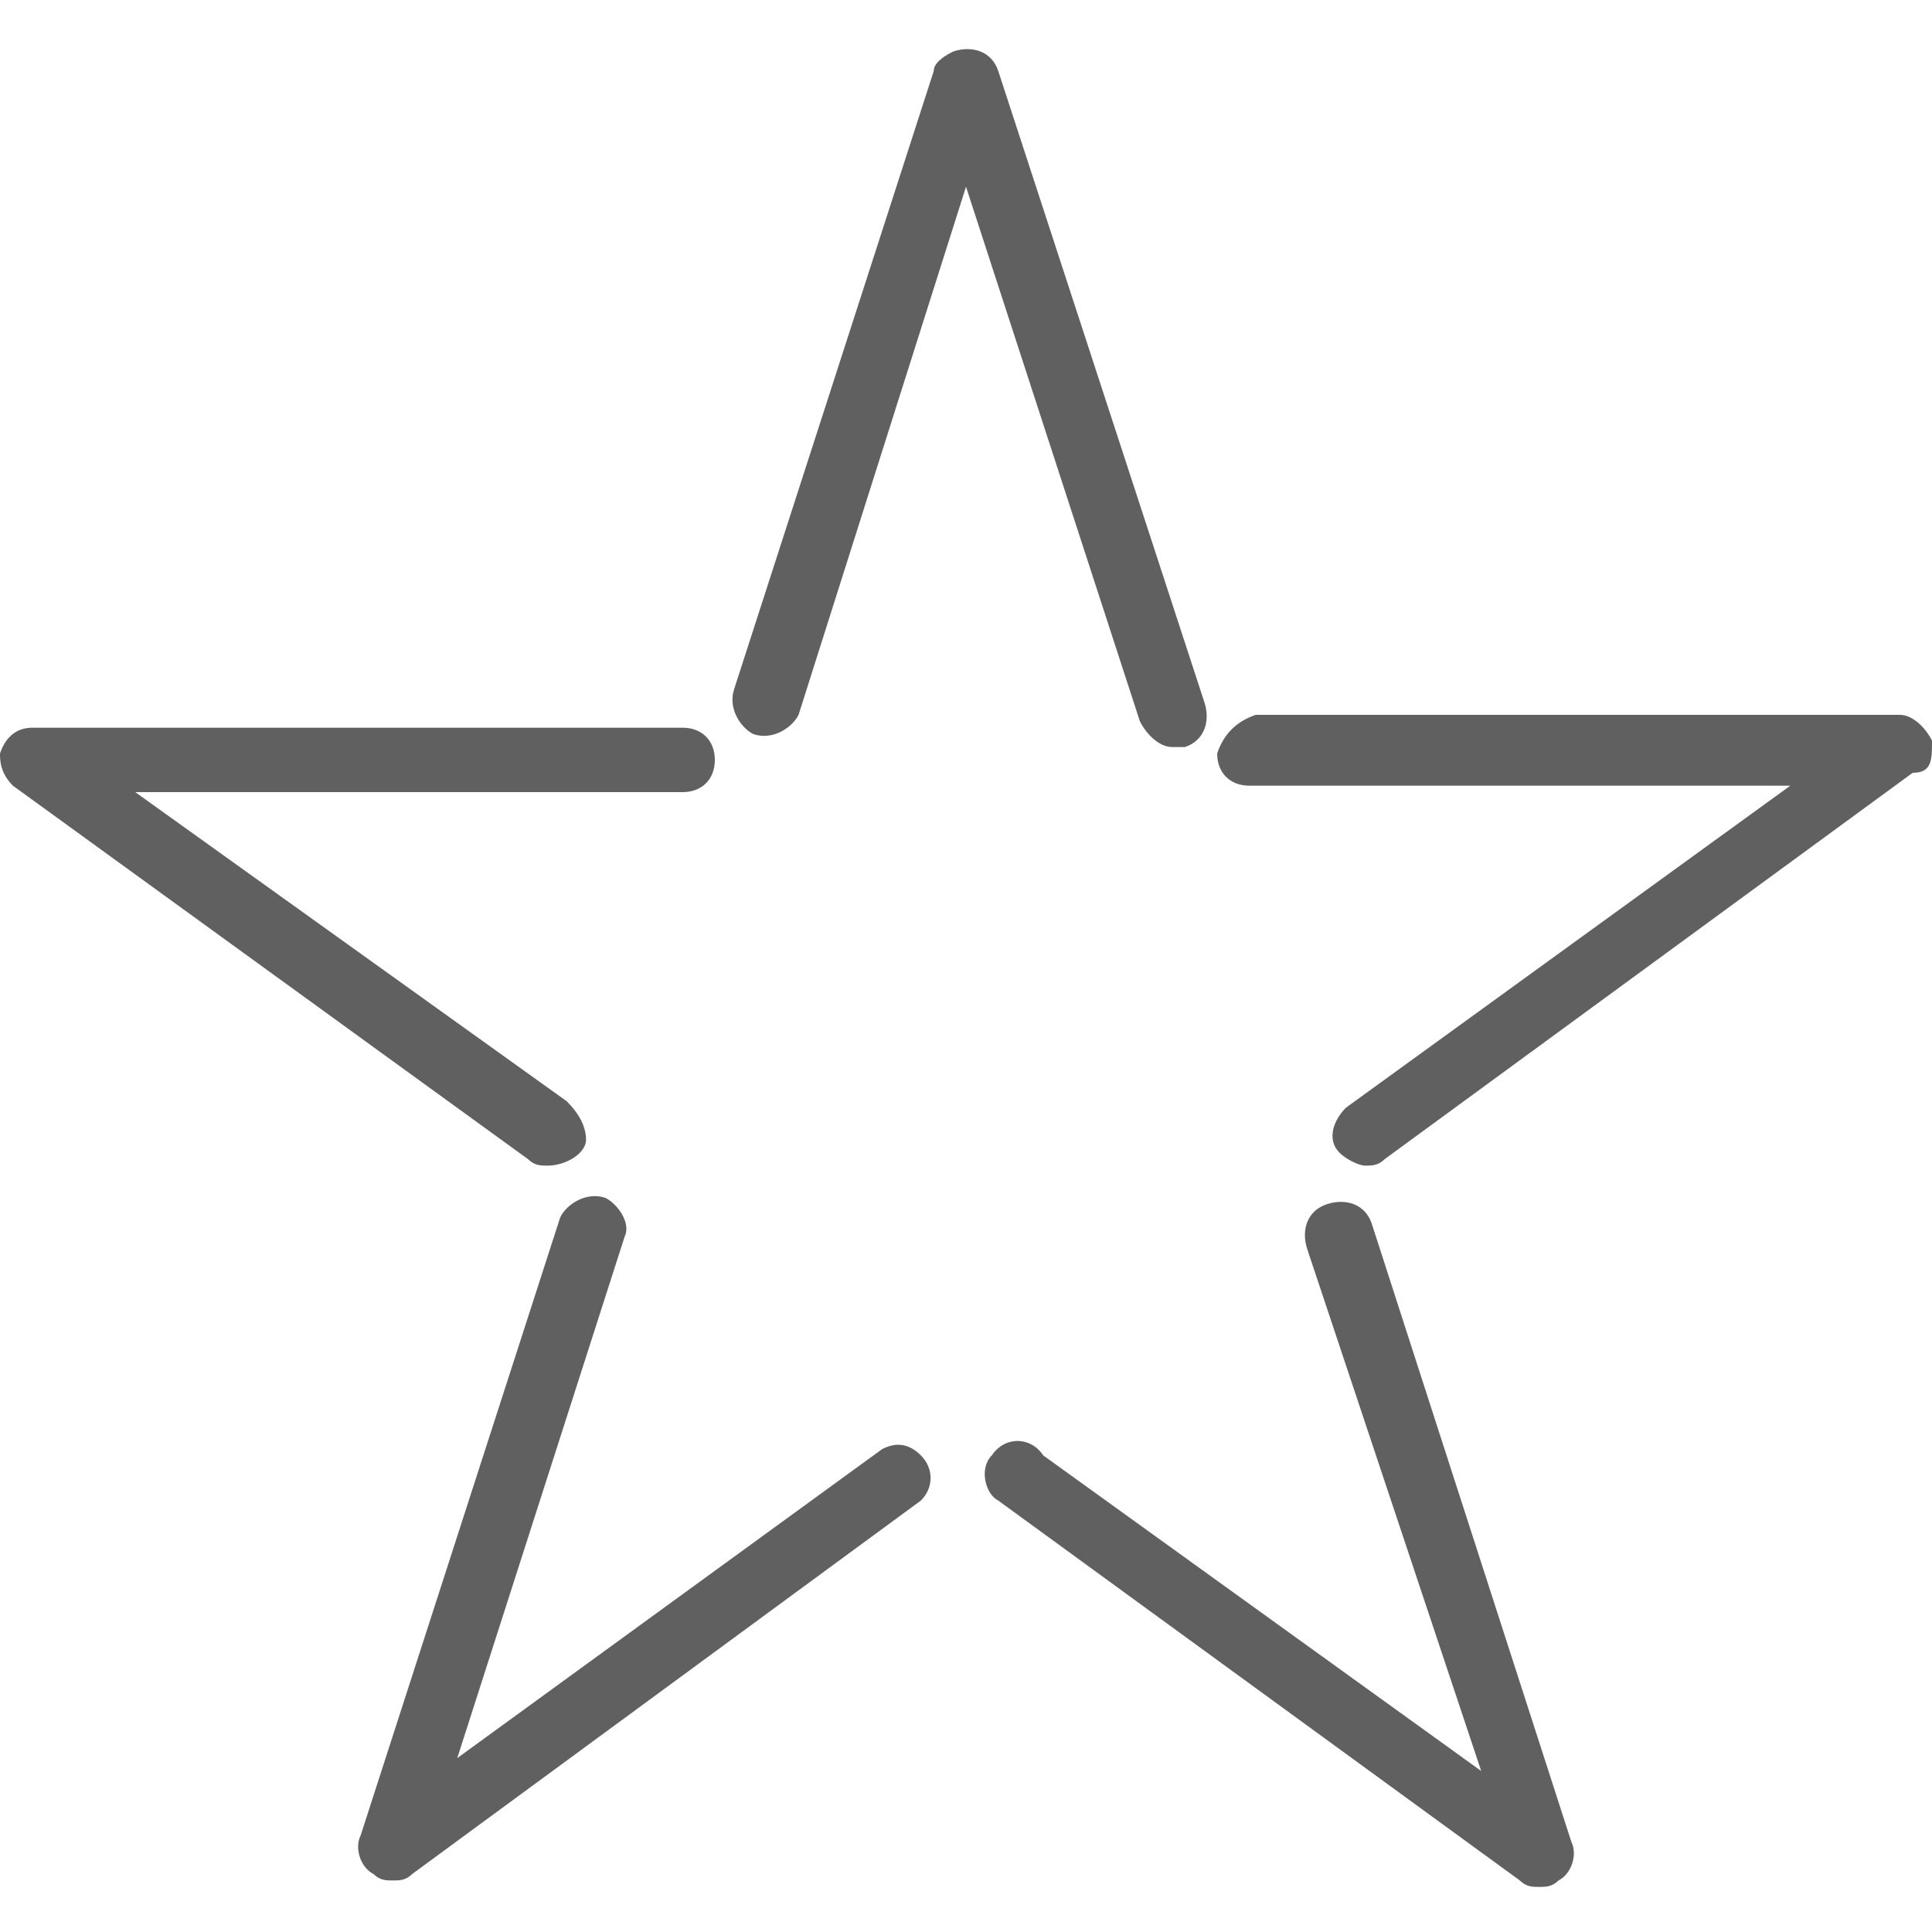
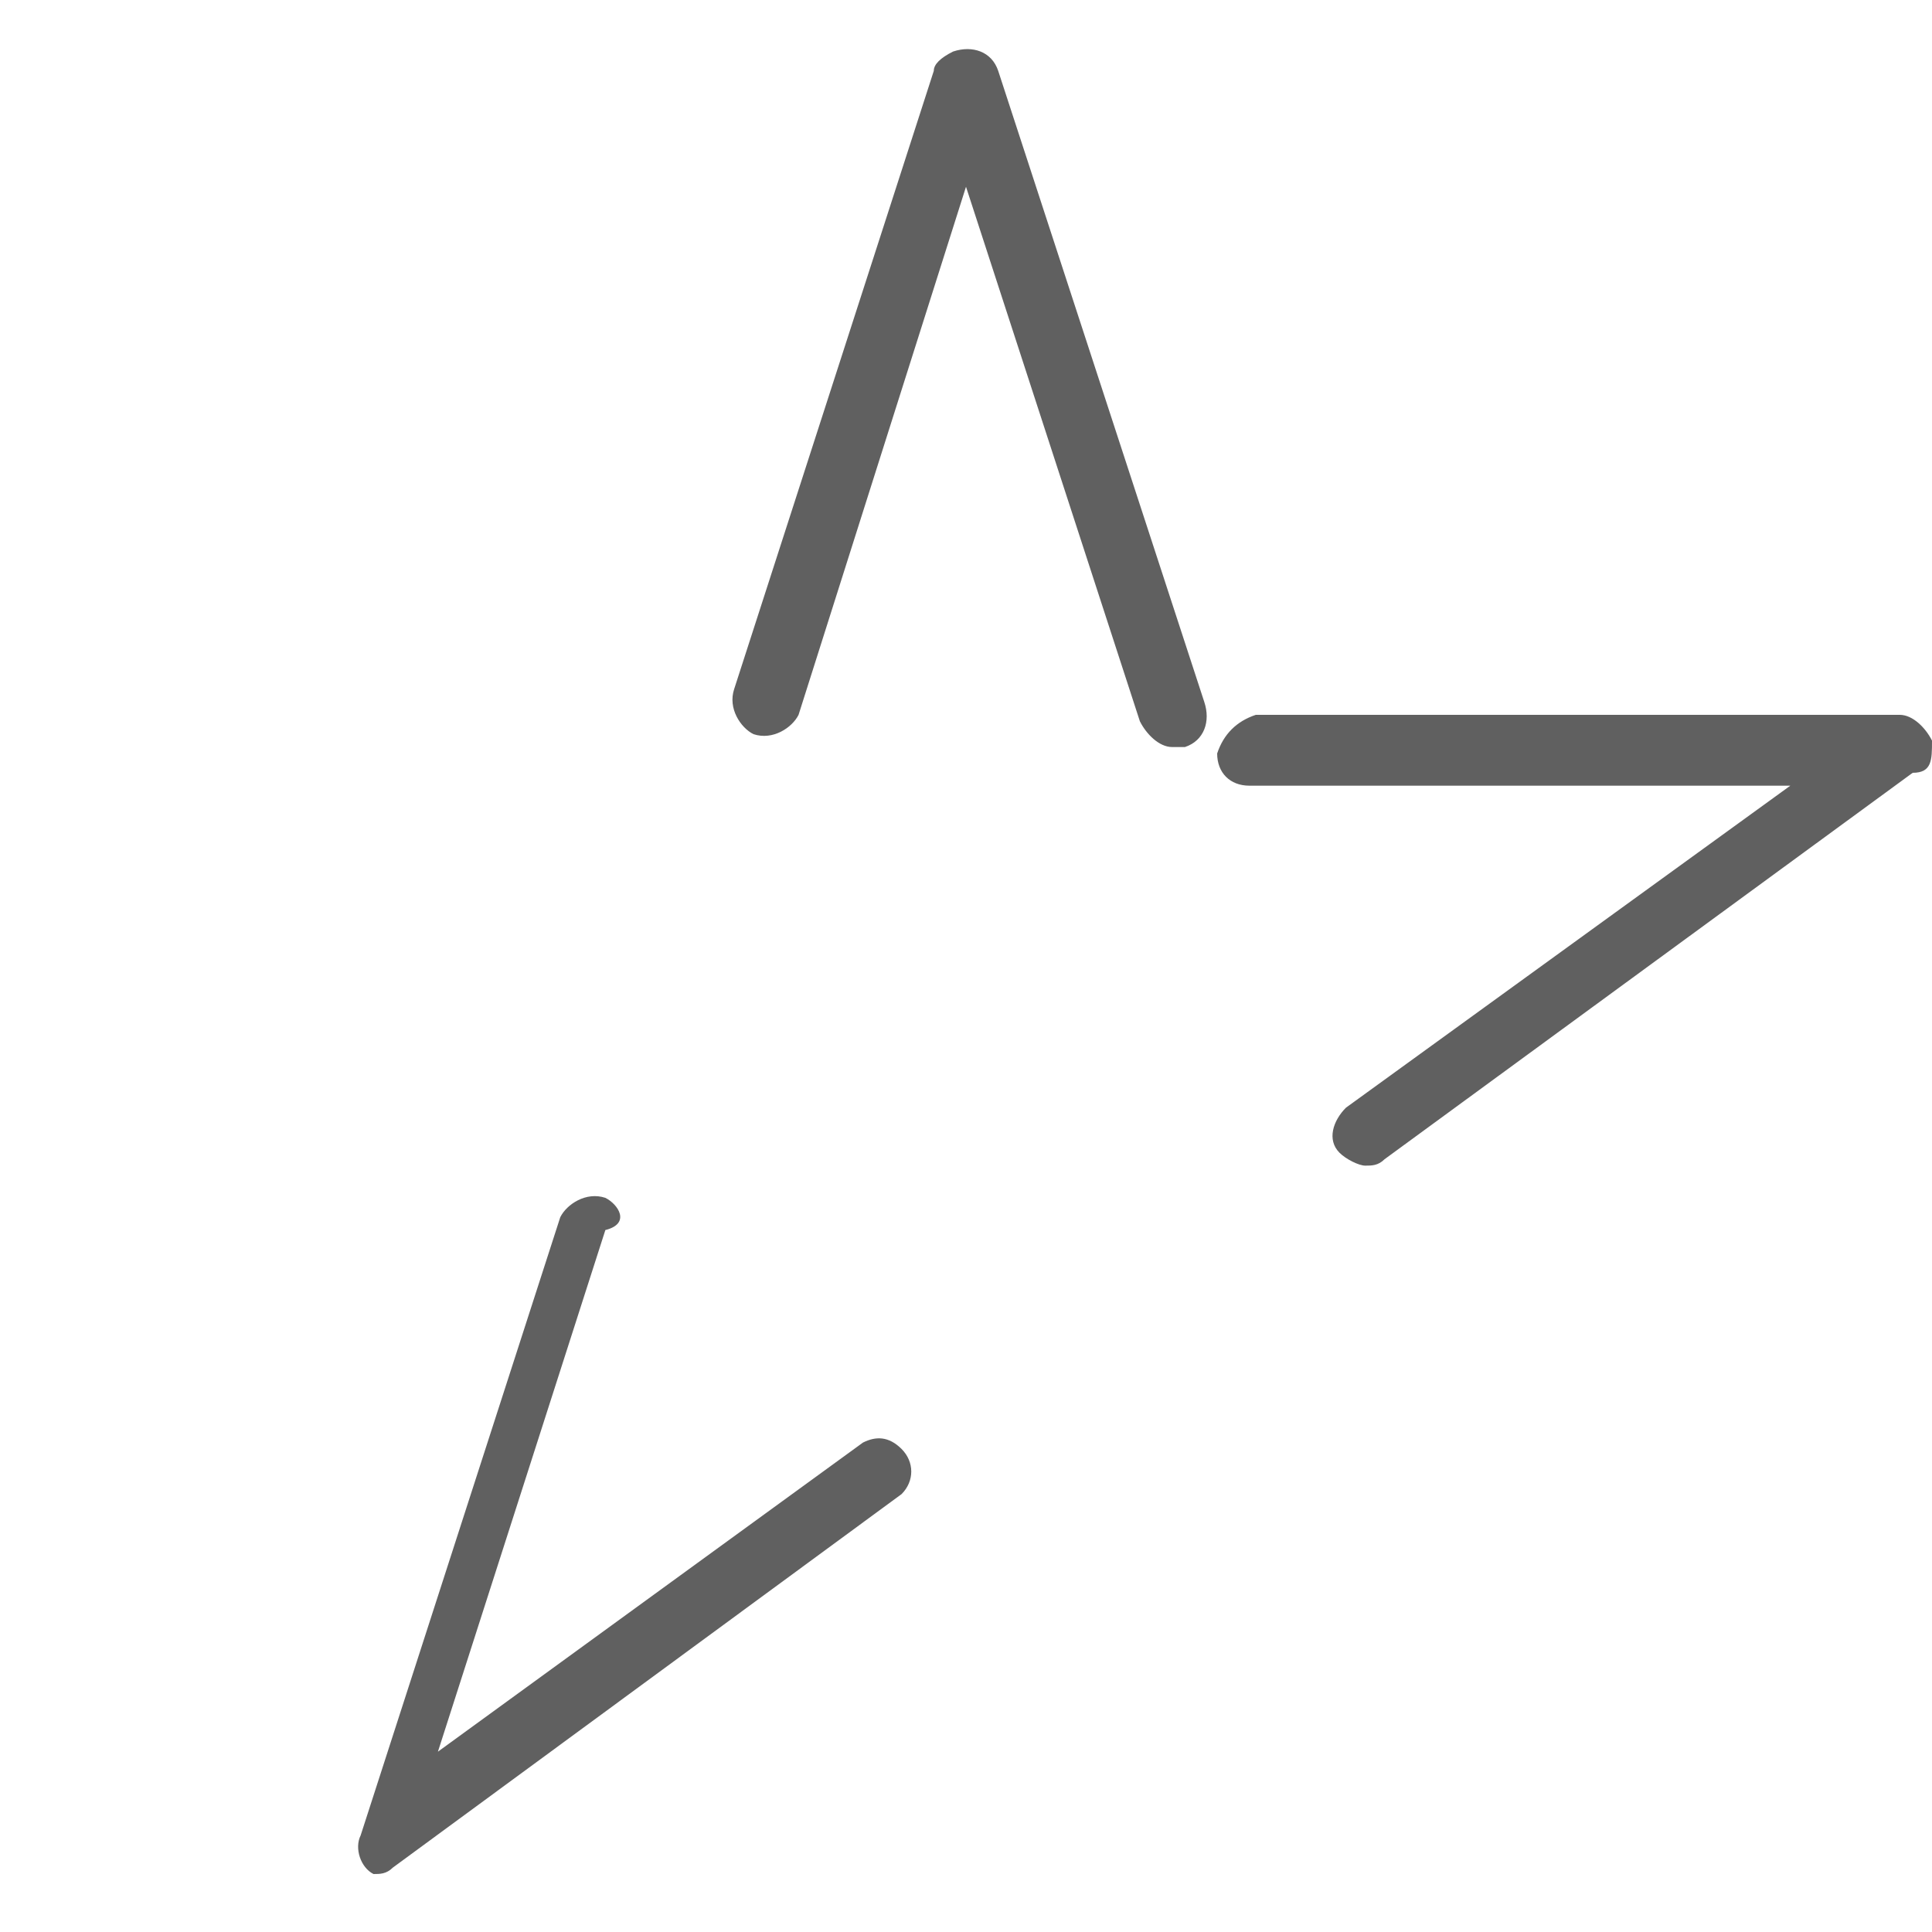
<svg xmlns="http://www.w3.org/2000/svg" version="1.1" id="Layer_1" x="0px" y="0px" viewBox="0 0 30 30" style="enable-background:new 0 0 30 30;" xml:space="preserve">
  <style type="text/css">
	.st0{fill:#606060;}
</style>
  <title>isskirtinio dizaino</title>
  <path class="st0" d="M18.9,11.7c0,0.3,0.2,0.5,0.5,0.5c0,0,0,0,0,0h8.4l-6.9,5c-0.2,0.2-0.3,0.5-0.1,0.7c0.1,0.1,0.3,0.2,0.4,0.2  c0.1,0,0.2,0,0.3-0.1l8.2-6C30,12,30,11.8,30,11.5c-0.1-0.2-0.3-0.4-0.5-0.4h-10C19.2,11.2,19,11.4,18.9,11.7L18.9,11.7z" />
  <path class="st0" d="M15.5,1.1c-0.1-0.3-0.4-0.4-0.7-0.3c-0.2,0.1-0.3,0.2-0.3,0.3l-3.1,9.6c-0.1,0.3,0.1,0.6,0.3,0.7c0,0,0,0,0,0  c0.3,0.1,0.6-0.1,0.7-0.3L15,2.9l2.7,8.3c0.1,0.2,0.3,0.4,0.5,0.4c0.1,0,0.1,0,0.2,0c0.3-0.1,0.4-0.4,0.3-0.7c0,0,0,0,0,0L15.5,1.1z  " />
-   <path class="st0" d="M8.5,18.1c0.3,0,0.6-0.2,0.6-0.4c0-0.2-0.1-0.4-0.3-0.6l-6.7-4.8h8.5c0.3,0,0.5-0.2,0.5-0.5c0,0,0,0,0,0  c0-0.3-0.2-0.5-0.5-0.5h0H0.5c-0.2,0-0.4,0.1-0.5,0.4C0,11.8,0,12,0.2,12.2l8,5.8C8.3,18.1,8.4,18.1,8.5,18.1L8.5,18.1z" />
-   <path class="st0" d="M9.4,18.6c-0.3-0.1-0.6,0.1-0.7,0.3c0,0,0,0,0,0l-3.1,9.6c-0.1,0.2,0,0.5,0.2,0.6c0.1,0.1,0.2,0.1,0.3,0.1  c0.1,0,0.2,0,0.3-0.1l7.9-5.8c0.2-0.2,0.2-0.5,0-0.7c-0.2-0.2-0.4-0.2-0.6-0.1l-6.6,4.8l2.6-8.1C9.8,19,9.6,18.7,9.4,18.6  C9.4,18.6,9.4,18.6,9.4,18.6z" />
-   <path class="st0" d="M15.4,22.6c-0.2,0.2-0.1,0.6,0.1,0.7c0,0,0,0,0,0l8.1,5.9c0.1,0.1,0.2,0.1,0.3,0.1c0.1,0,0.2,0,0.3-0.1  c0.2-0.1,0.3-0.4,0.2-0.6L21.3,19c-0.1-0.3-0.4-0.4-0.7-0.3s-0.4,0.4-0.3,0.7l2.7,8.1l-6.8-4.9C16,22.3,15.6,22.3,15.4,22.6  L15.4,22.6z" />
+   <path class="st0" d="M9.4,18.6c-0.3-0.1-0.6,0.1-0.7,0.3c0,0,0,0,0,0l-3.1,9.6c-0.1,0.2,0,0.5,0.2,0.6c0.1,0,0.2,0,0.3-0.1l7.9-5.8c0.2-0.2,0.2-0.5,0-0.7c-0.2-0.2-0.4-0.2-0.6-0.1l-6.6,4.8l2.6-8.1C9.8,19,9.6,18.7,9.4,18.6  C9.4,18.6,9.4,18.6,9.4,18.6z" />
</svg>